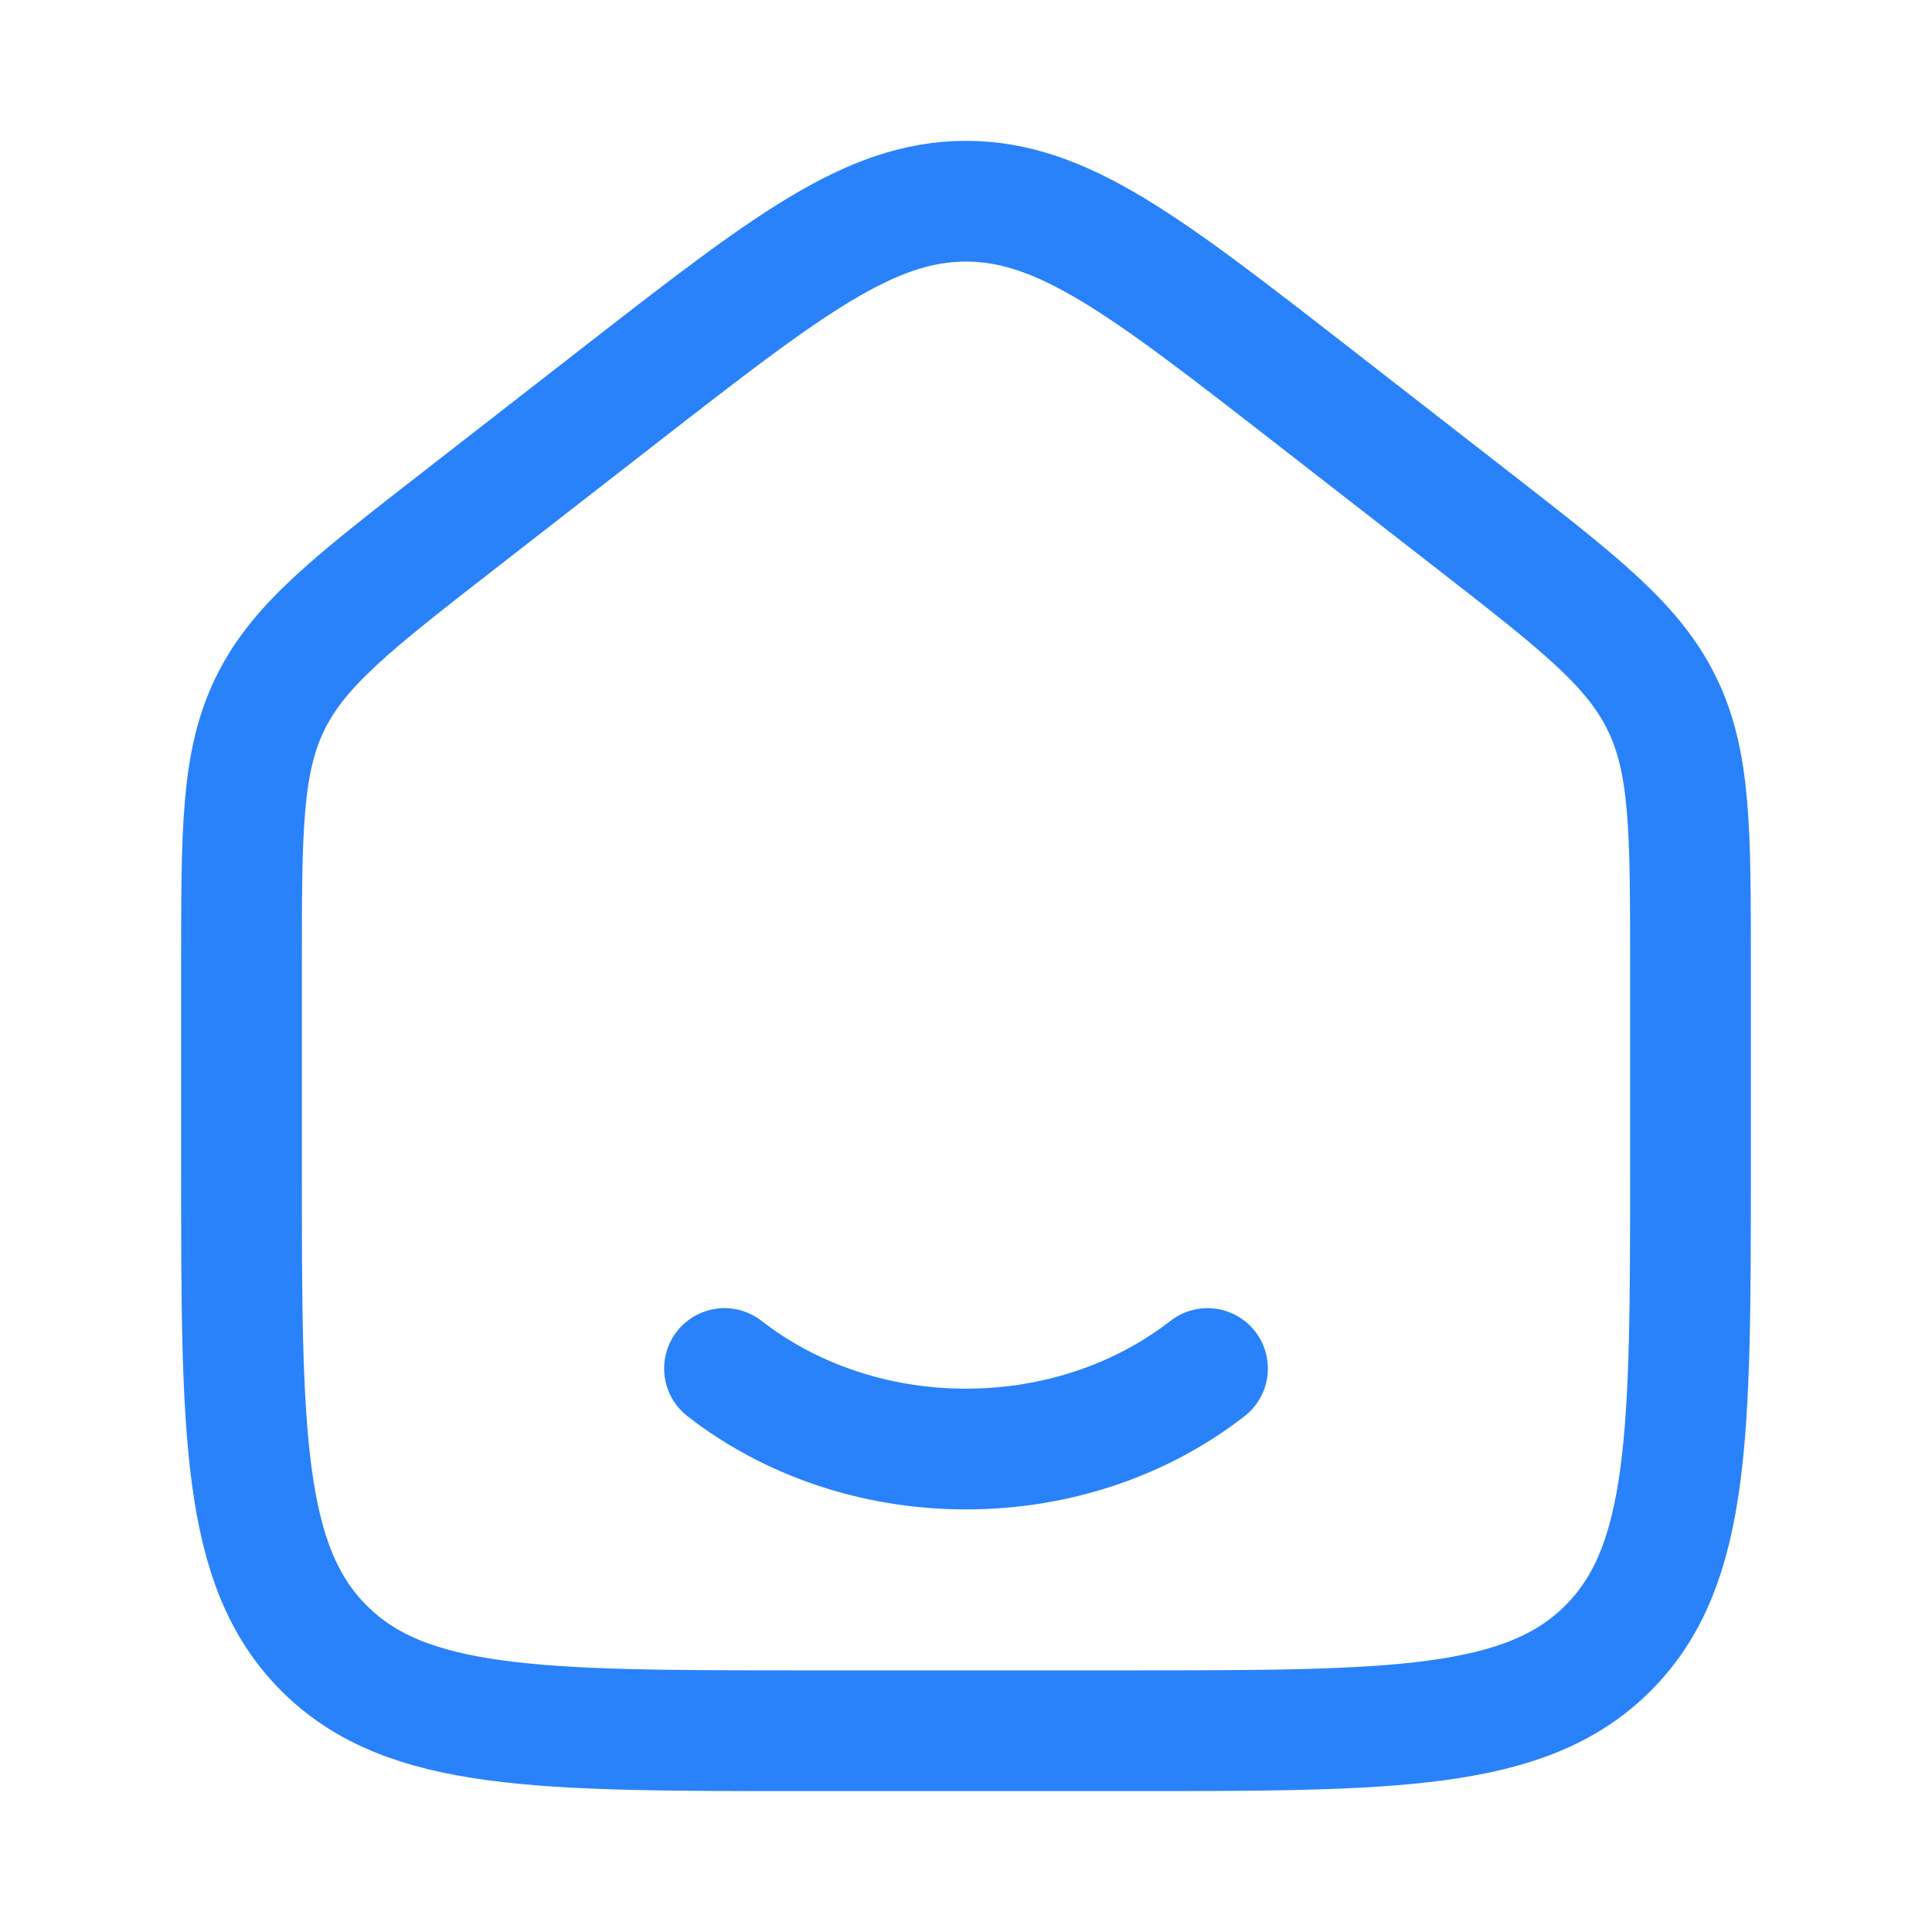
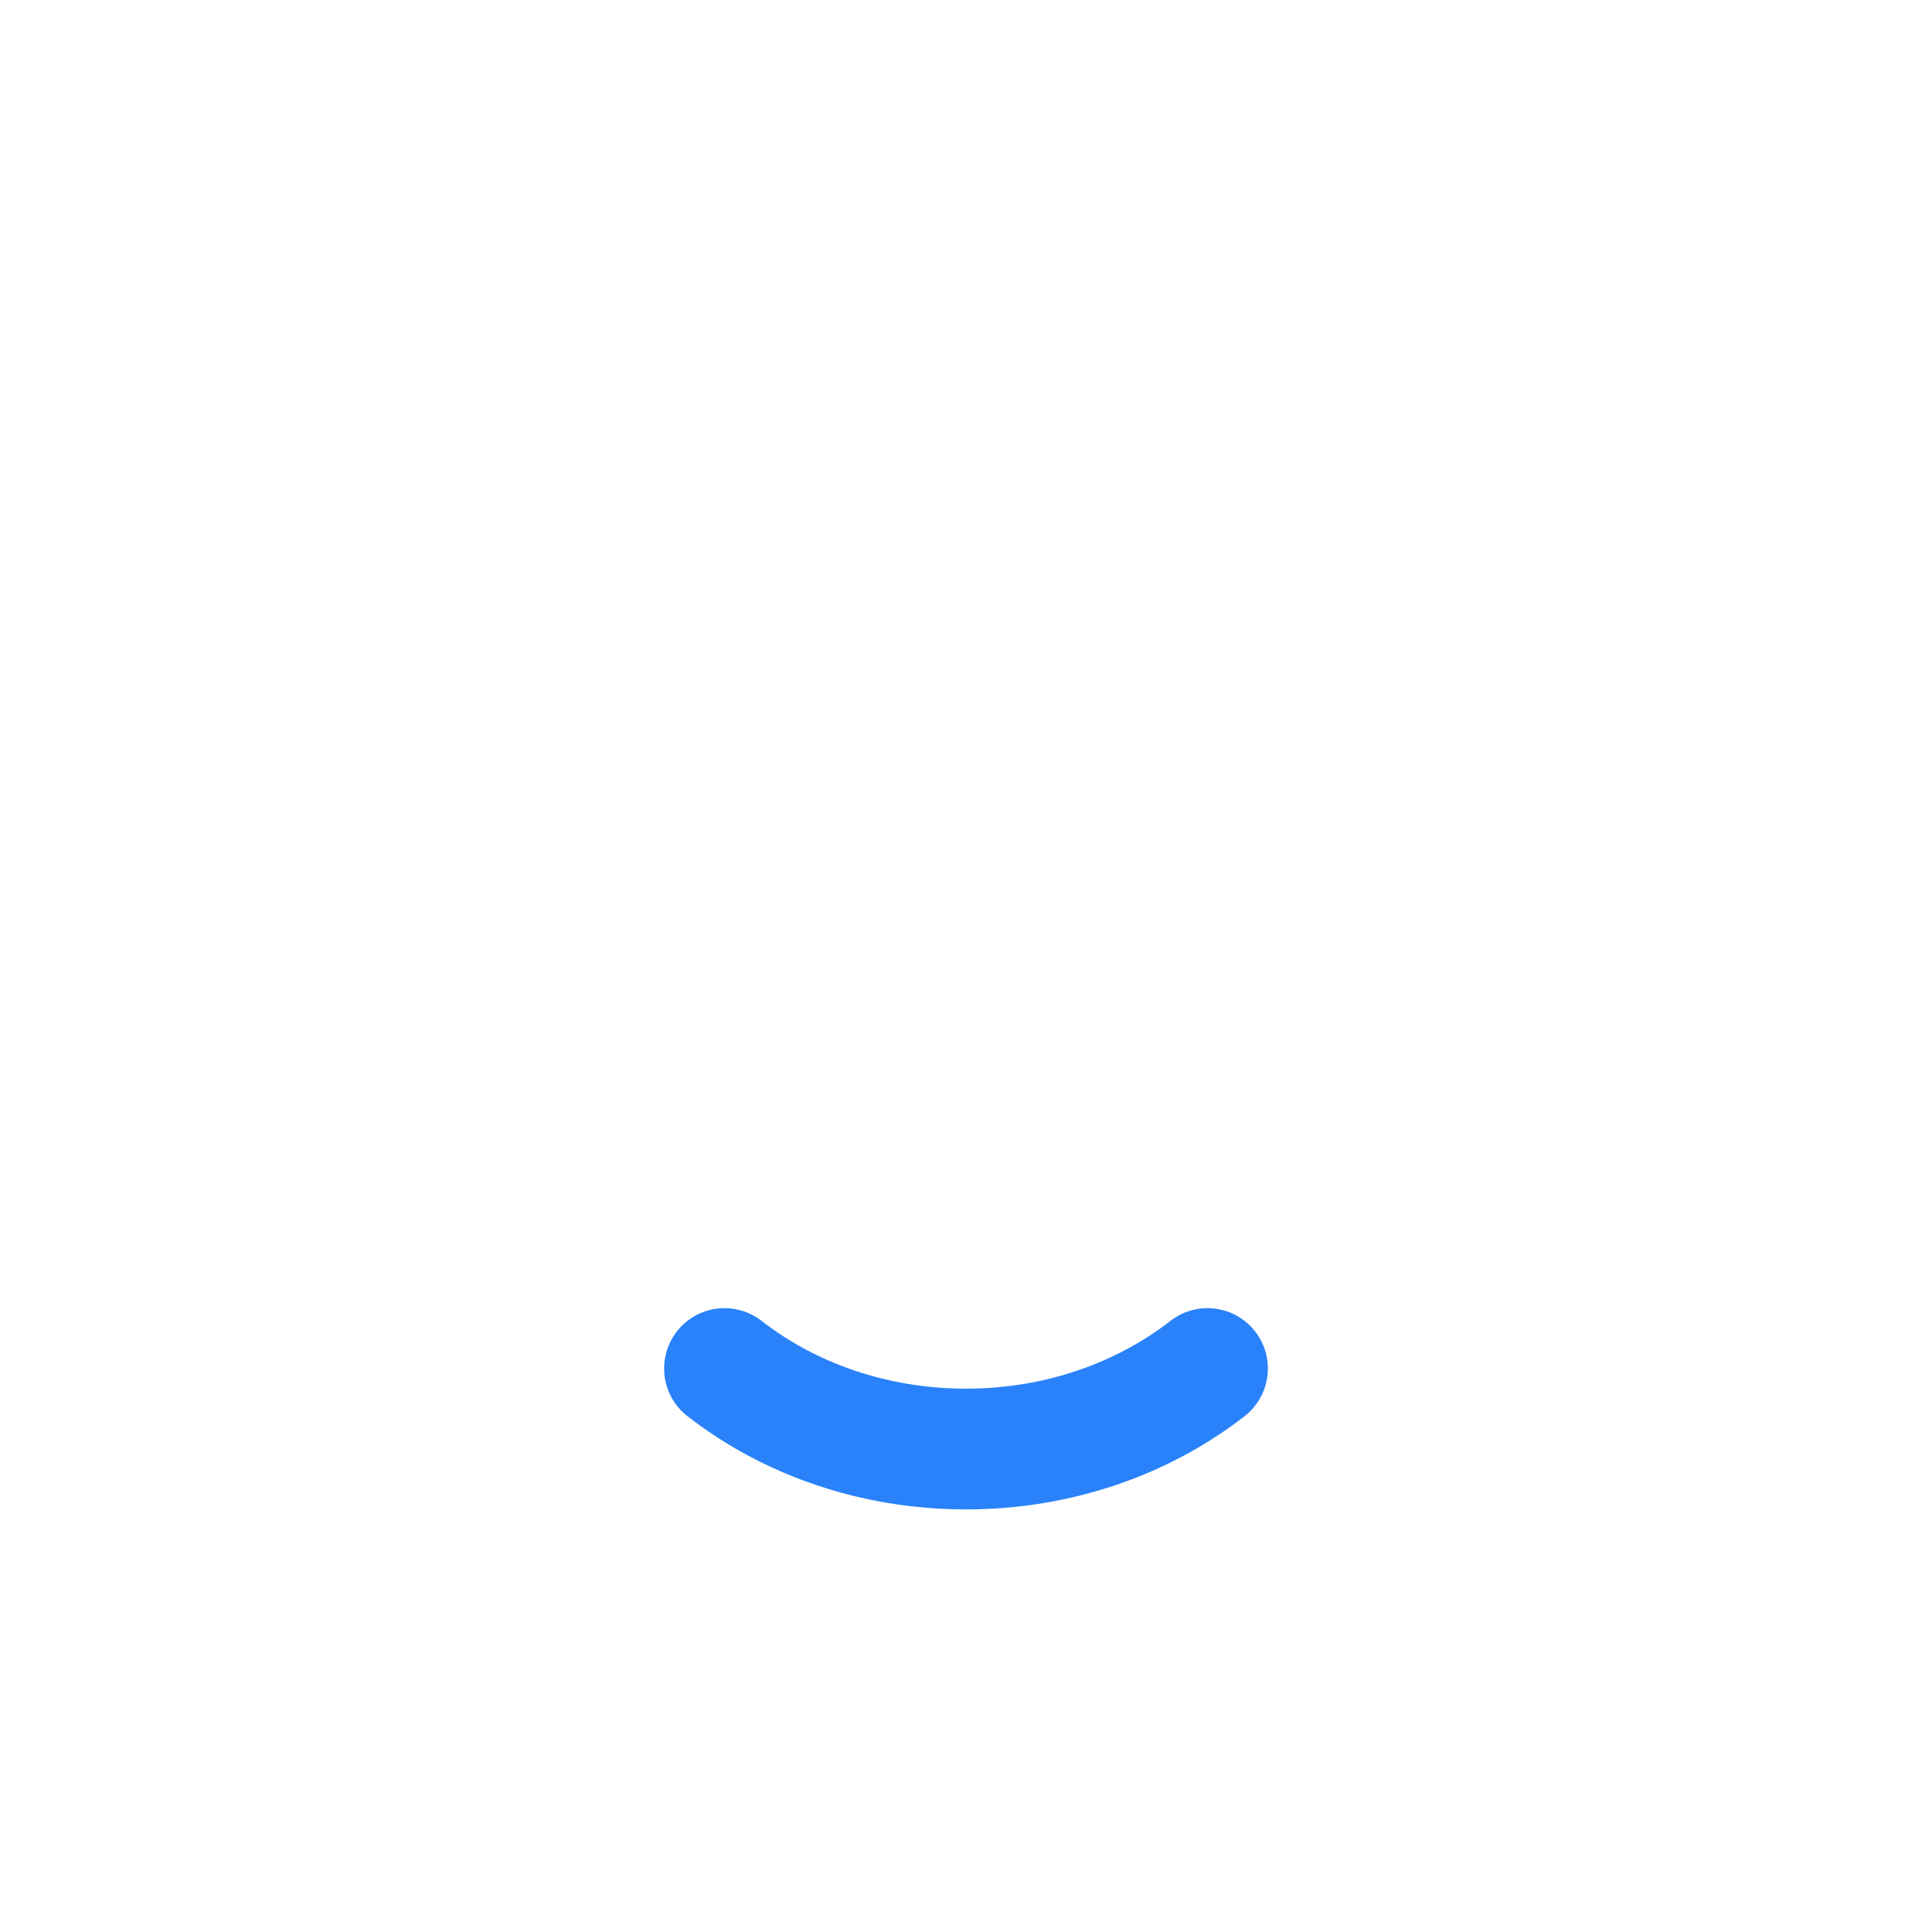
<svg xmlns="http://www.w3.org/2000/svg" width="52" height="52" viewBox="0 0 52 52" fill="none">
-   <path d="M6.5 25.977V31.416C6.5 38.566 6.5 42.14 8.721 44.362C10.942 46.583 14.517 46.583 21.667 46.583H30.333C37.483 46.583 41.058 46.583 43.279 44.362C45.5 42.14 45.5 38.566 45.5 31.416V25.977C45.5 22.334 45.5 20.513 44.729 18.936C43.958 17.36 42.52 16.241 39.645 14.005L35.312 10.634C30.838 7.156 28.602 5.416 26 5.416C23.398 5.416 21.162 7.156 16.689 10.634L12.355 14.005C9.48 16.241 8.042 17.36 7.271 18.936C6.5 20.513 6.5 22.334 6.5 25.977Z" stroke="#2A82FA" stroke-width="3.25" stroke-linecap="round" stroke-linejoin="round" />
  <path d="M32.5 36.834C30.768 38.182 28.492 39.001 26 39.001C23.508 39.001 21.232 38.182 19.5 36.834" stroke="#2A82FA" stroke-width="3.25" stroke-linecap="round" stroke-linejoin="round" />
</svg>